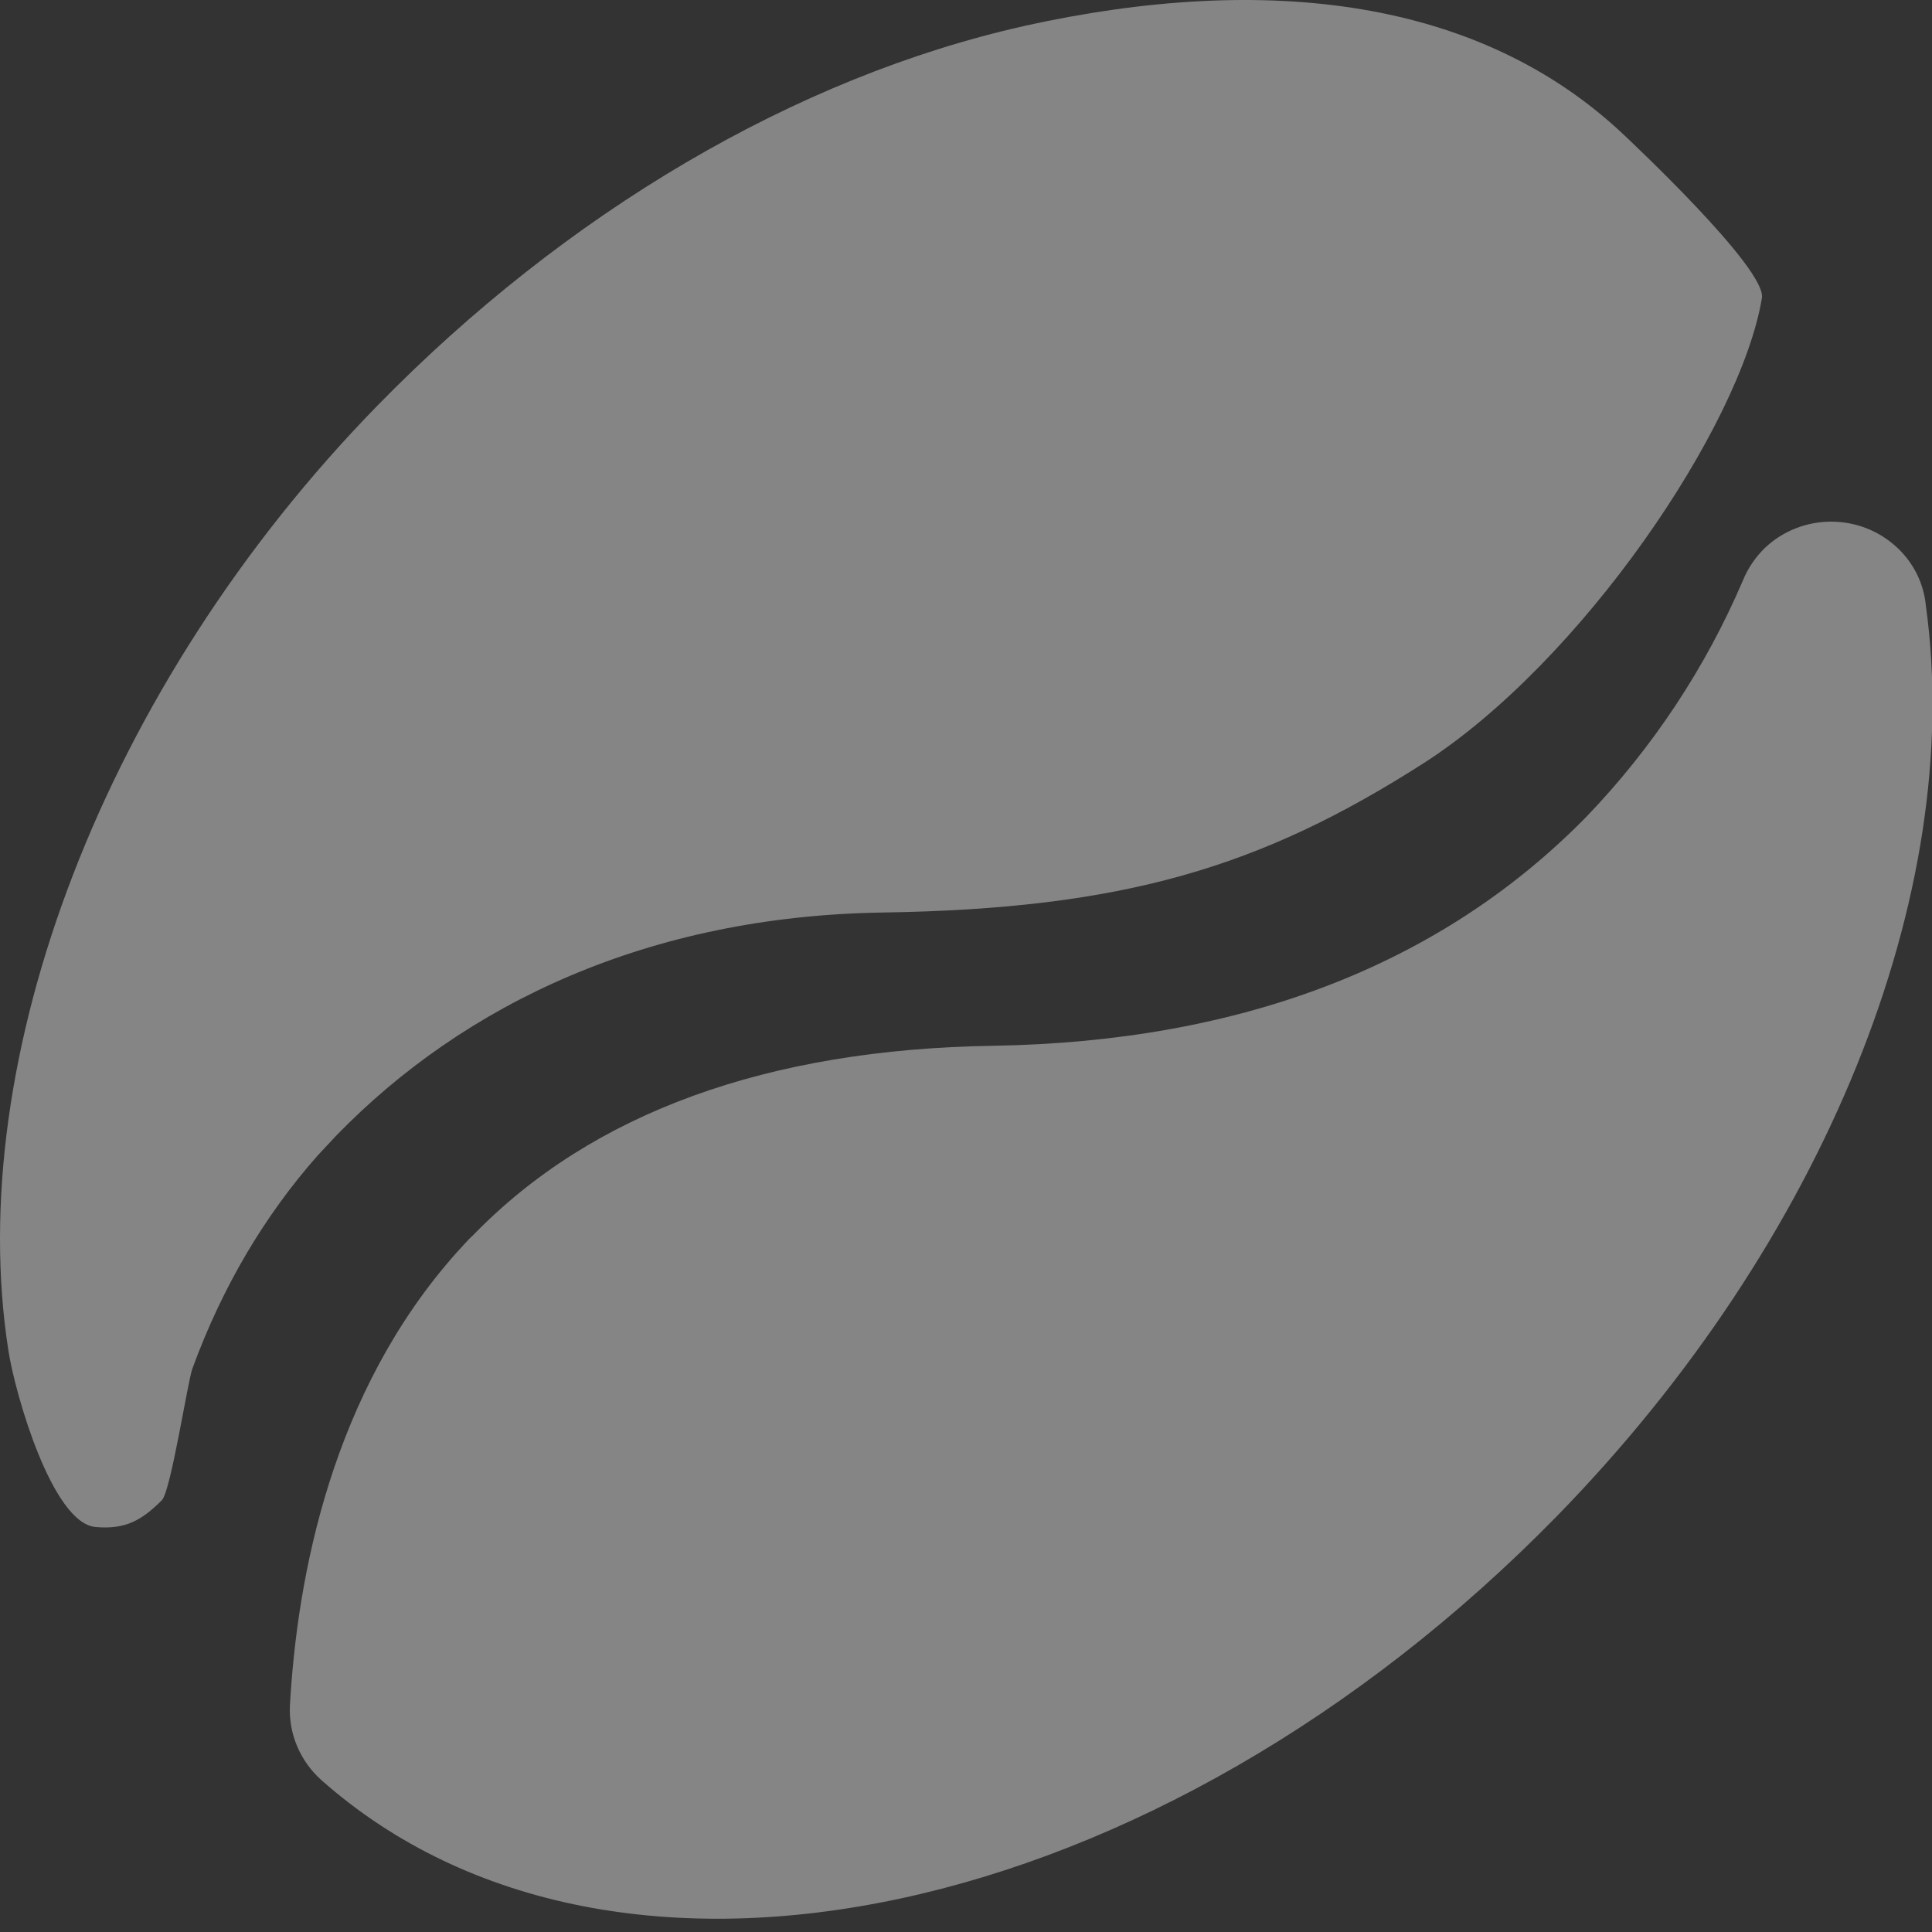
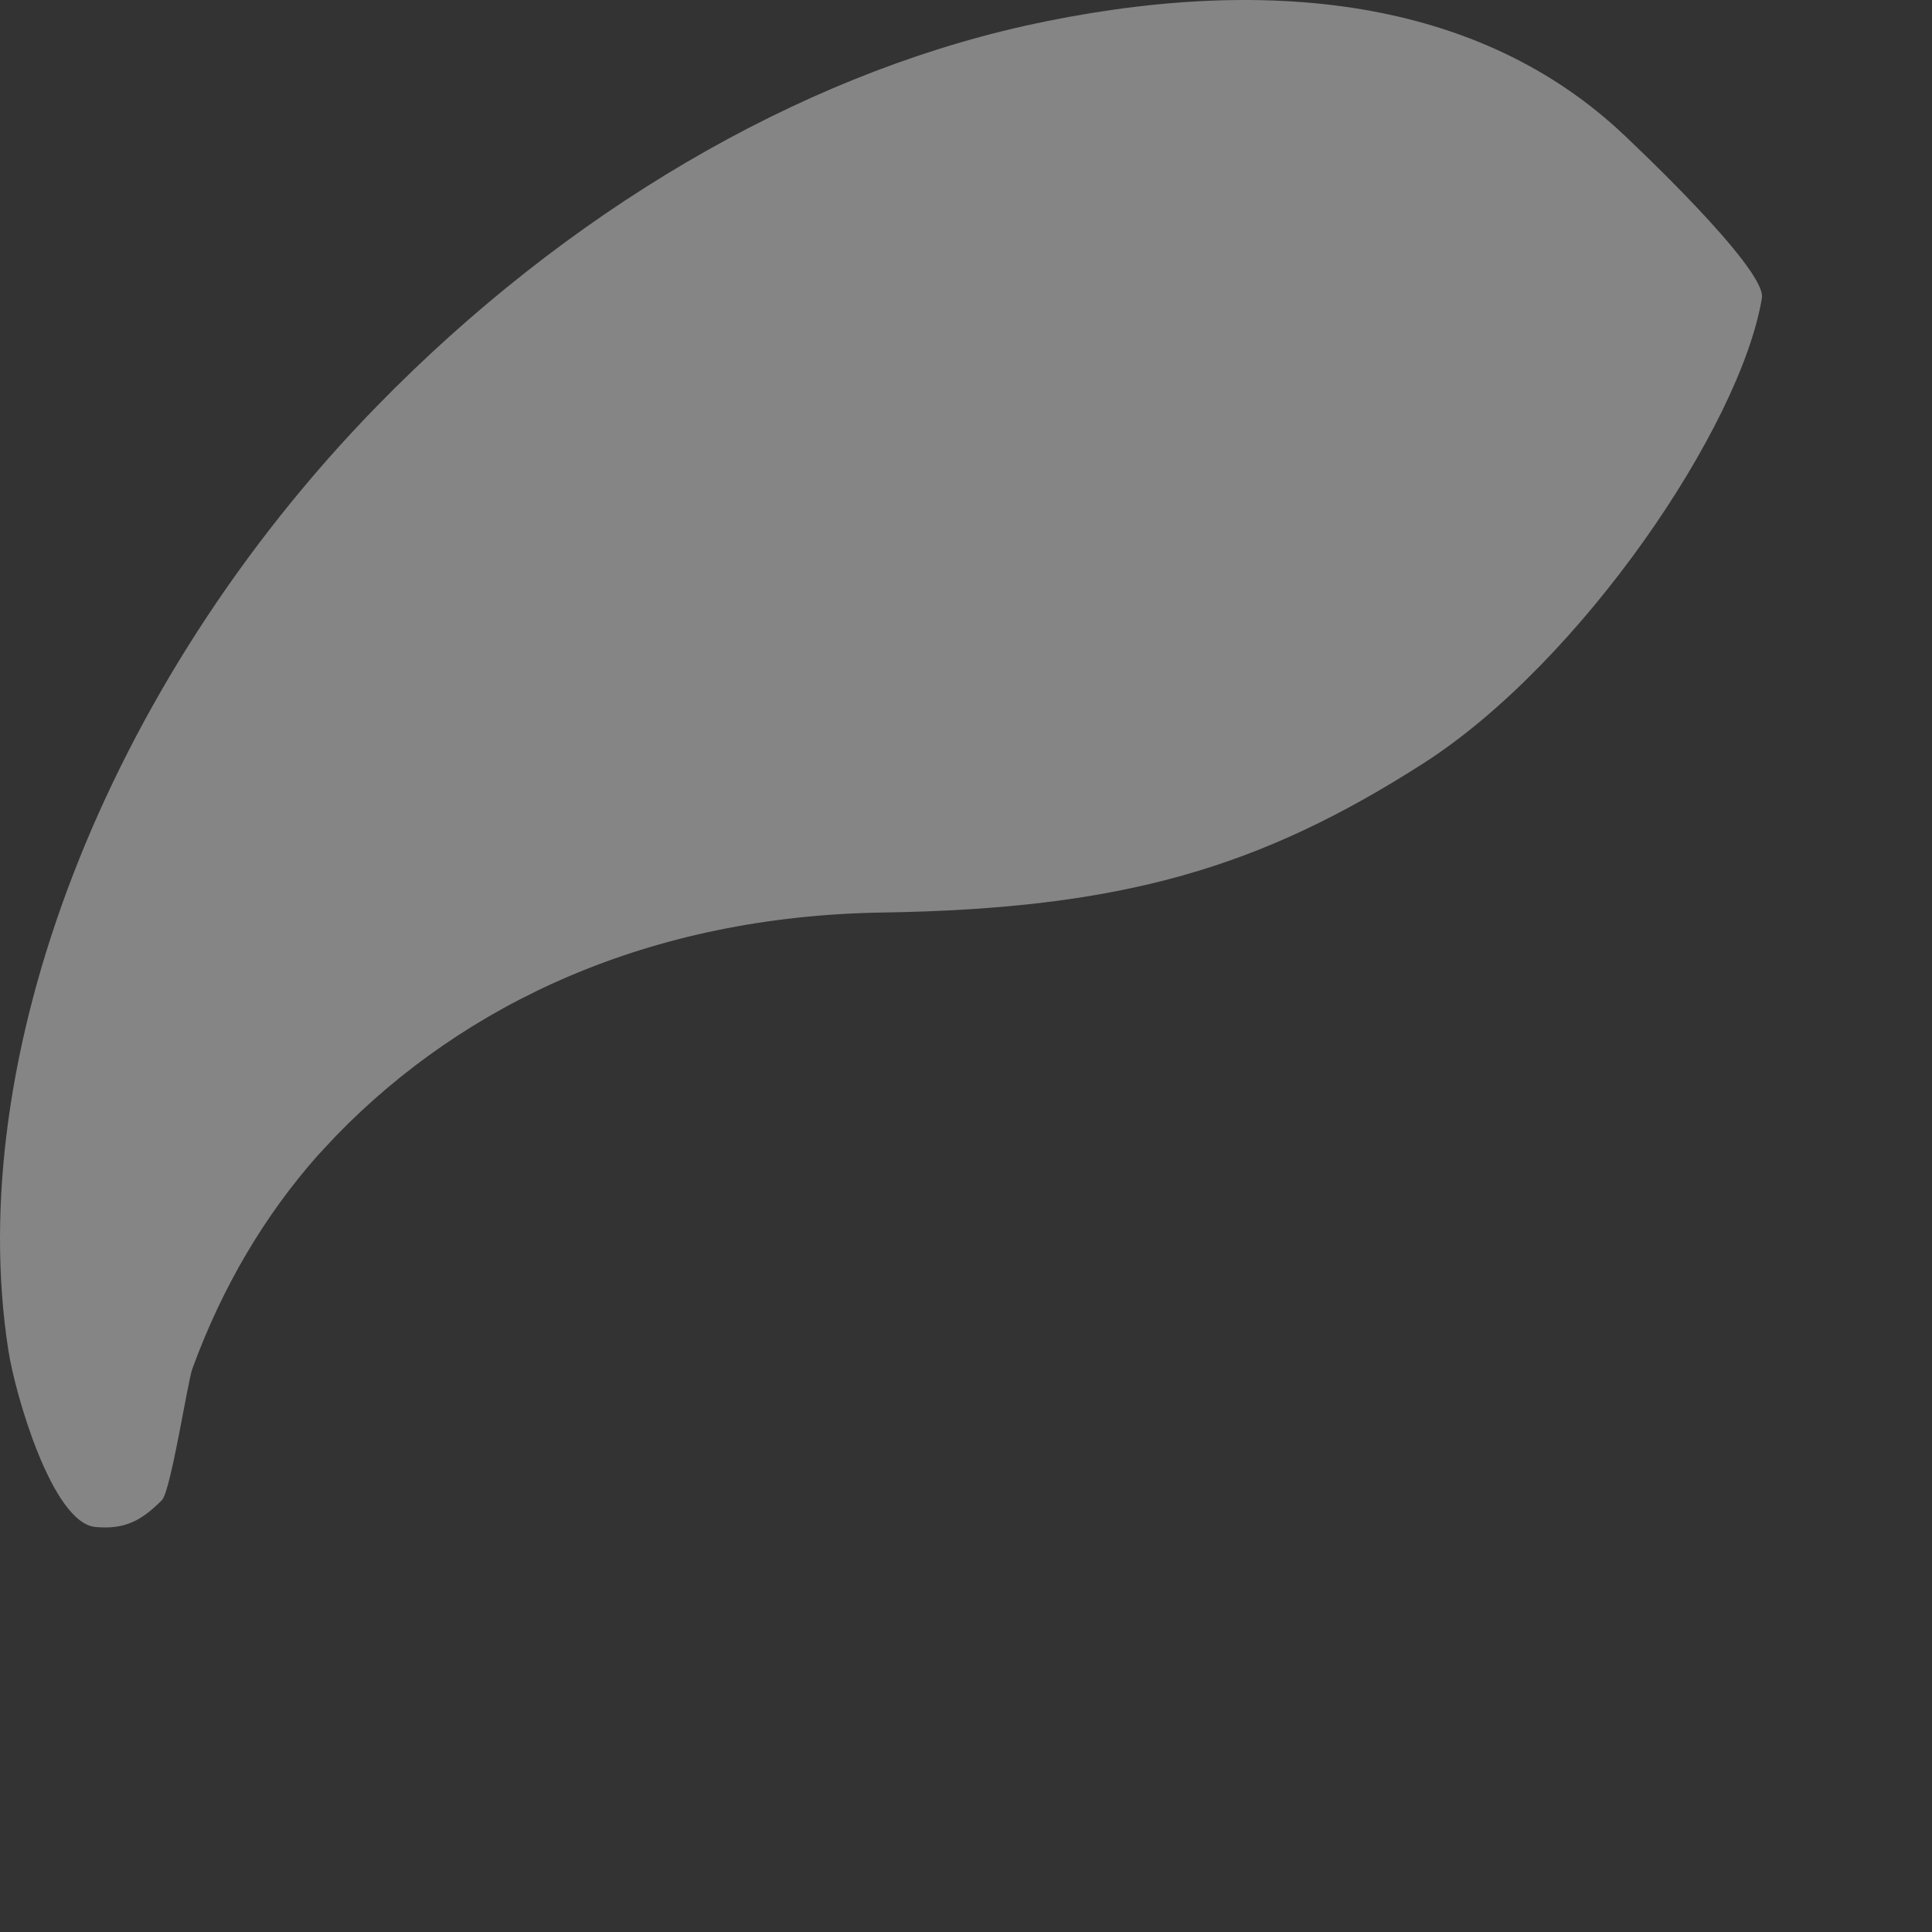
<svg xmlns="http://www.w3.org/2000/svg" width="100px" height="100px" viewBox="0 0 100 100" version="1.1">
  <rect x="0" y="0" width="100" height="100" fill="#333333" stroke="none" />
  <title>bean_empty</title>
  <g id="bean_empty" stroke="none" stroke-width="1" fill="none" fill-rule="evenodd" fill-opacity="0.4">
-     <path d="M91.345,28.365 C90.859,28.84 90.476,29.407 90.218,30.032 C88.284,34.563 85.535,38.713 82.105,42.282 C74.612,49.921 64.303,53.921 51.401,54.129 C39.711,54.31 30.641,57.601 24.5,63.921 C24.19,64.198 23.936,64.518 23.655,64.81 C17.176,72.06 15.387,81.56 15.007,88.254 C14.929,89.727 15.529,91.156 16.641,92.143 C31.852,105.615 59.95,99.573 80.584,78.476 C94.415,64.31 101.739,46.254 99.683,31.351 C99.577,30.214 99.056,29.153 98.218,28.365 C96.299,26.545 93.264,26.545 91.345,28.365" id="Path" fill="#FFFFFF" fill-rule="nonzero" />
    <path d="M53.027,1.343 C41.225,3.982 29.309,10.982 19.506,21.024 C5.365,35.524 -1.916,54.857 0.436,69.913 C0.774,72.107 2.689,78.83 4.943,79.038 C6.492,79.177 7.337,78.691 8.38,77.649 C8.844,77.177 9.718,71.482 9.957,70.843 C11.506,66.607 13.689,62.927 16.436,59.816 L17.422,58.76 C24.042,51.955 33.577,47.413 45.703,47.232 C58.14,47.038 65.253,44.899 73.675,39.51 C81.844,34.274 90.098,22.066 91.196,15.427 C91.45,13.899 84.239,7.163 84.084,7.01 C76.619,-0.073 65.577,-1.434 53.013,1.343" id="Path" fill="#FFFFFF" fill-rule="nonzero" />
  </g>
</svg>